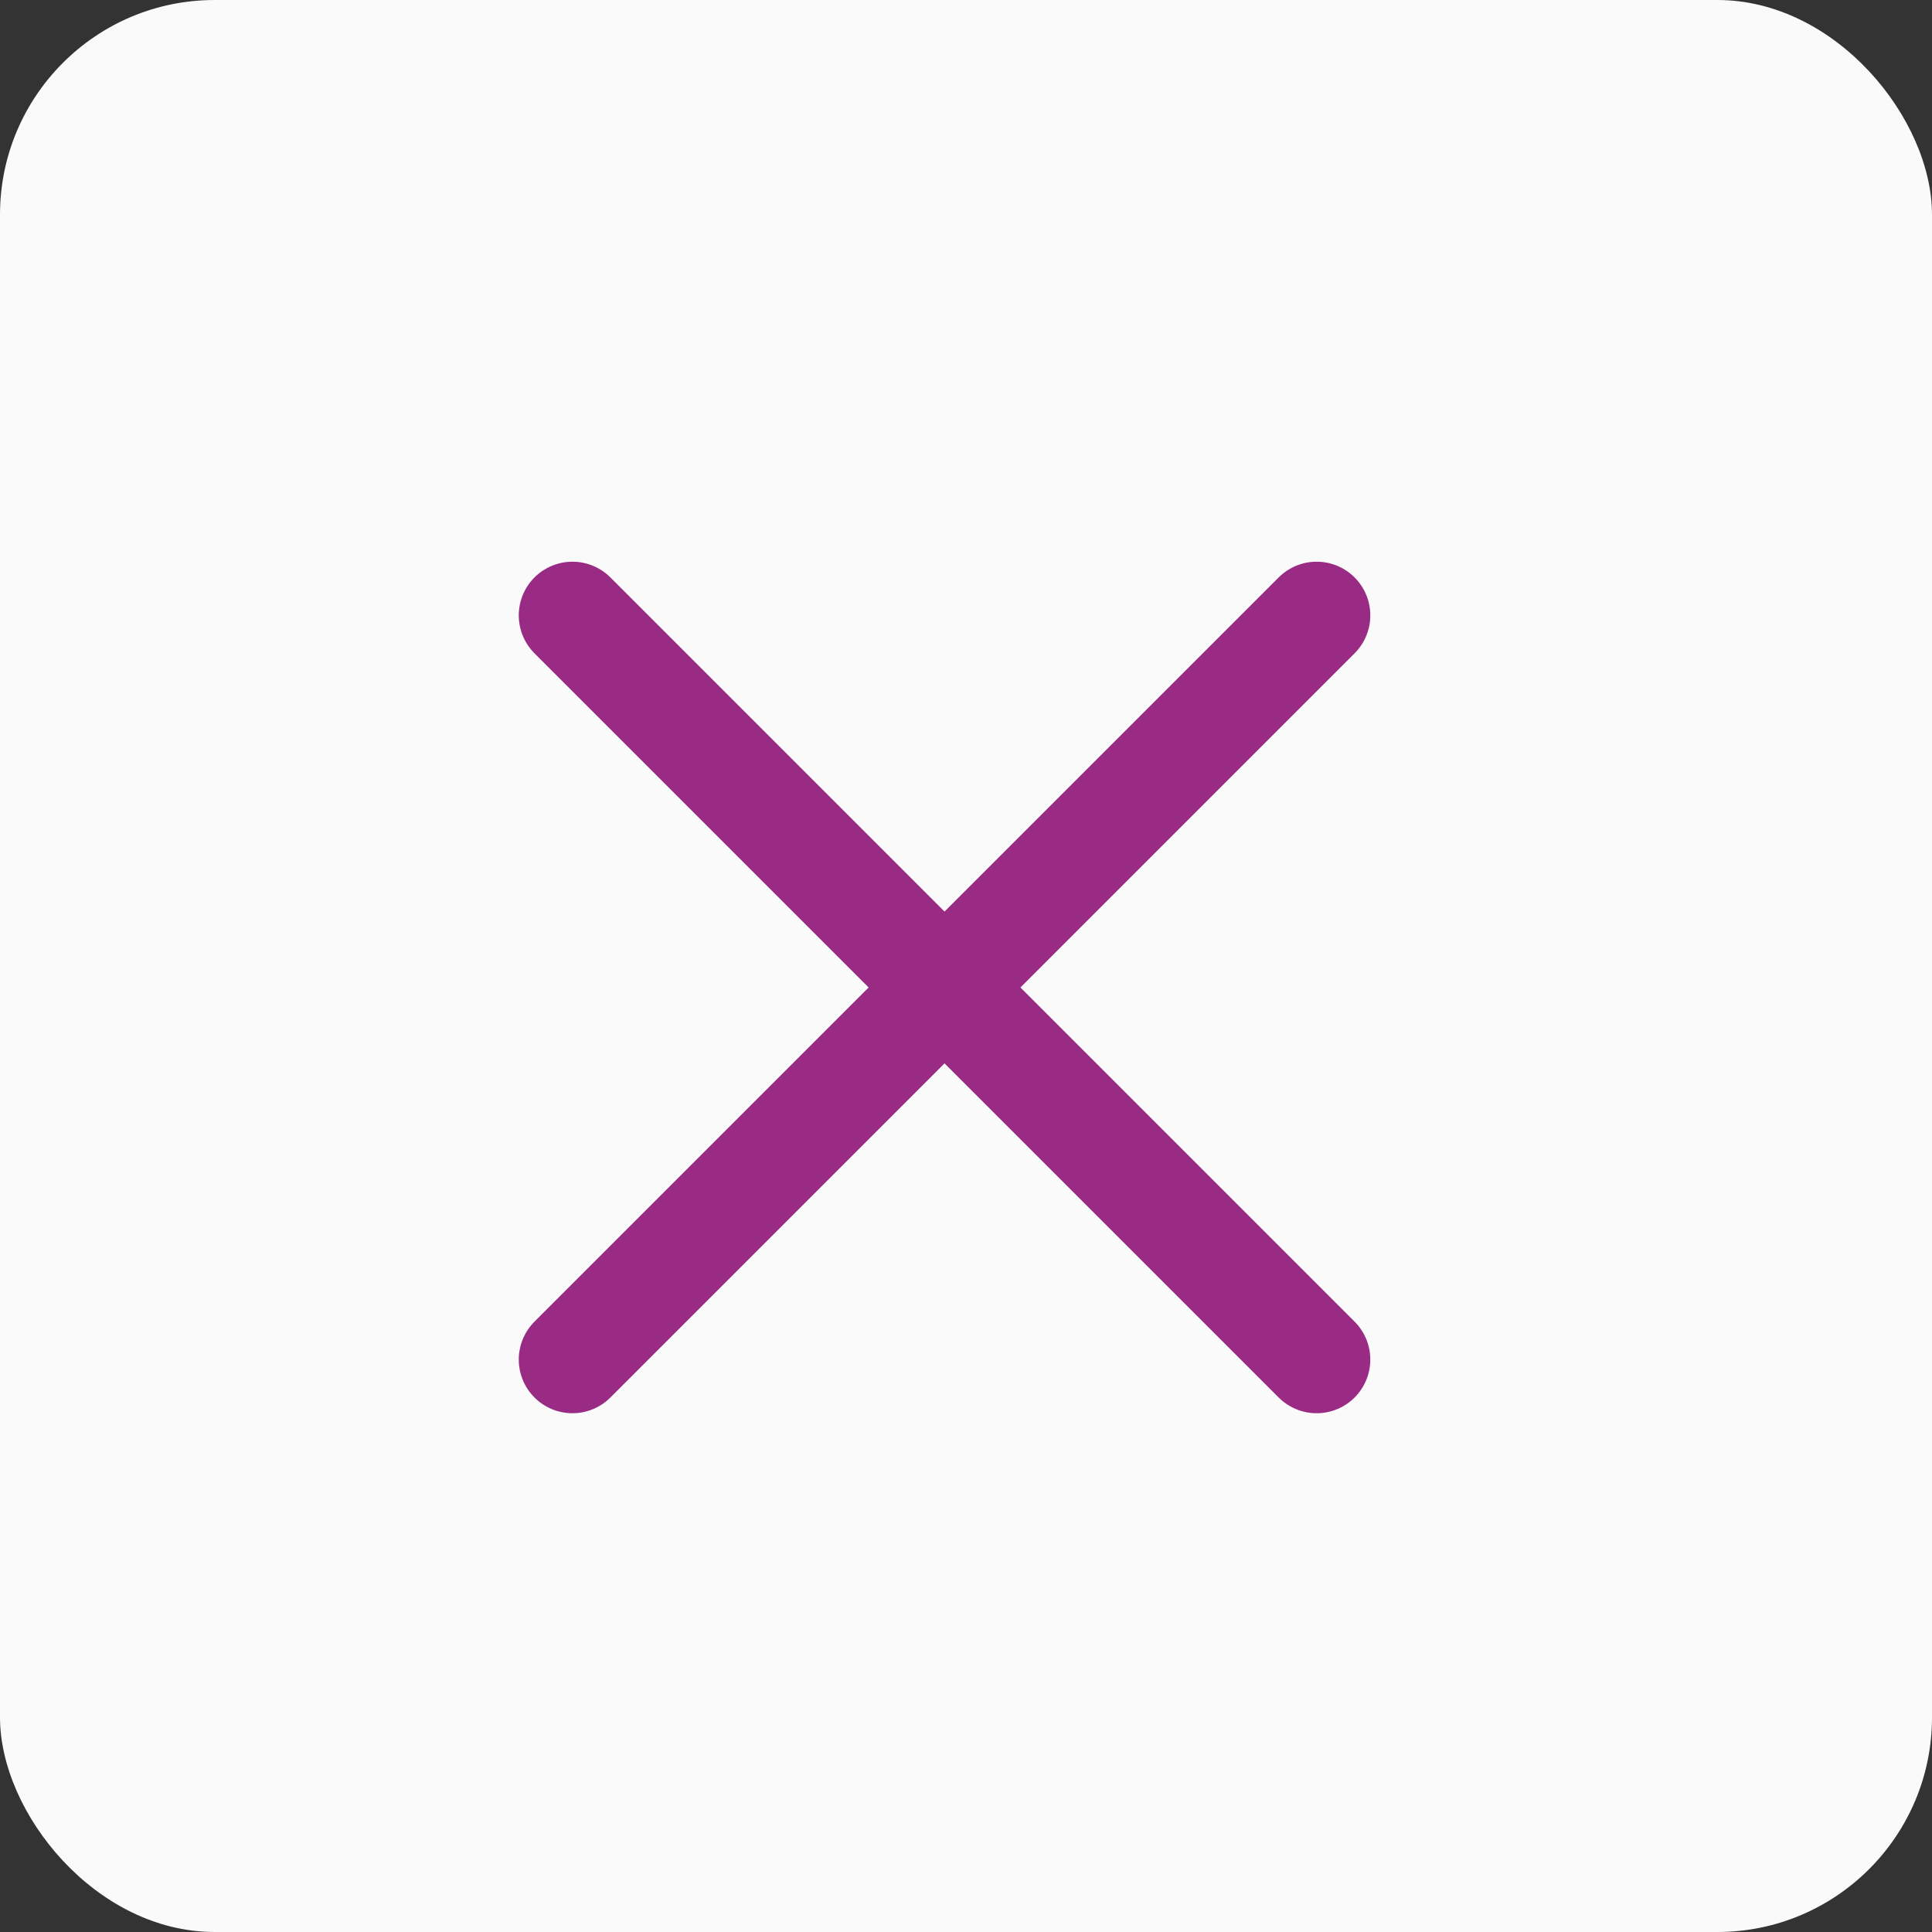
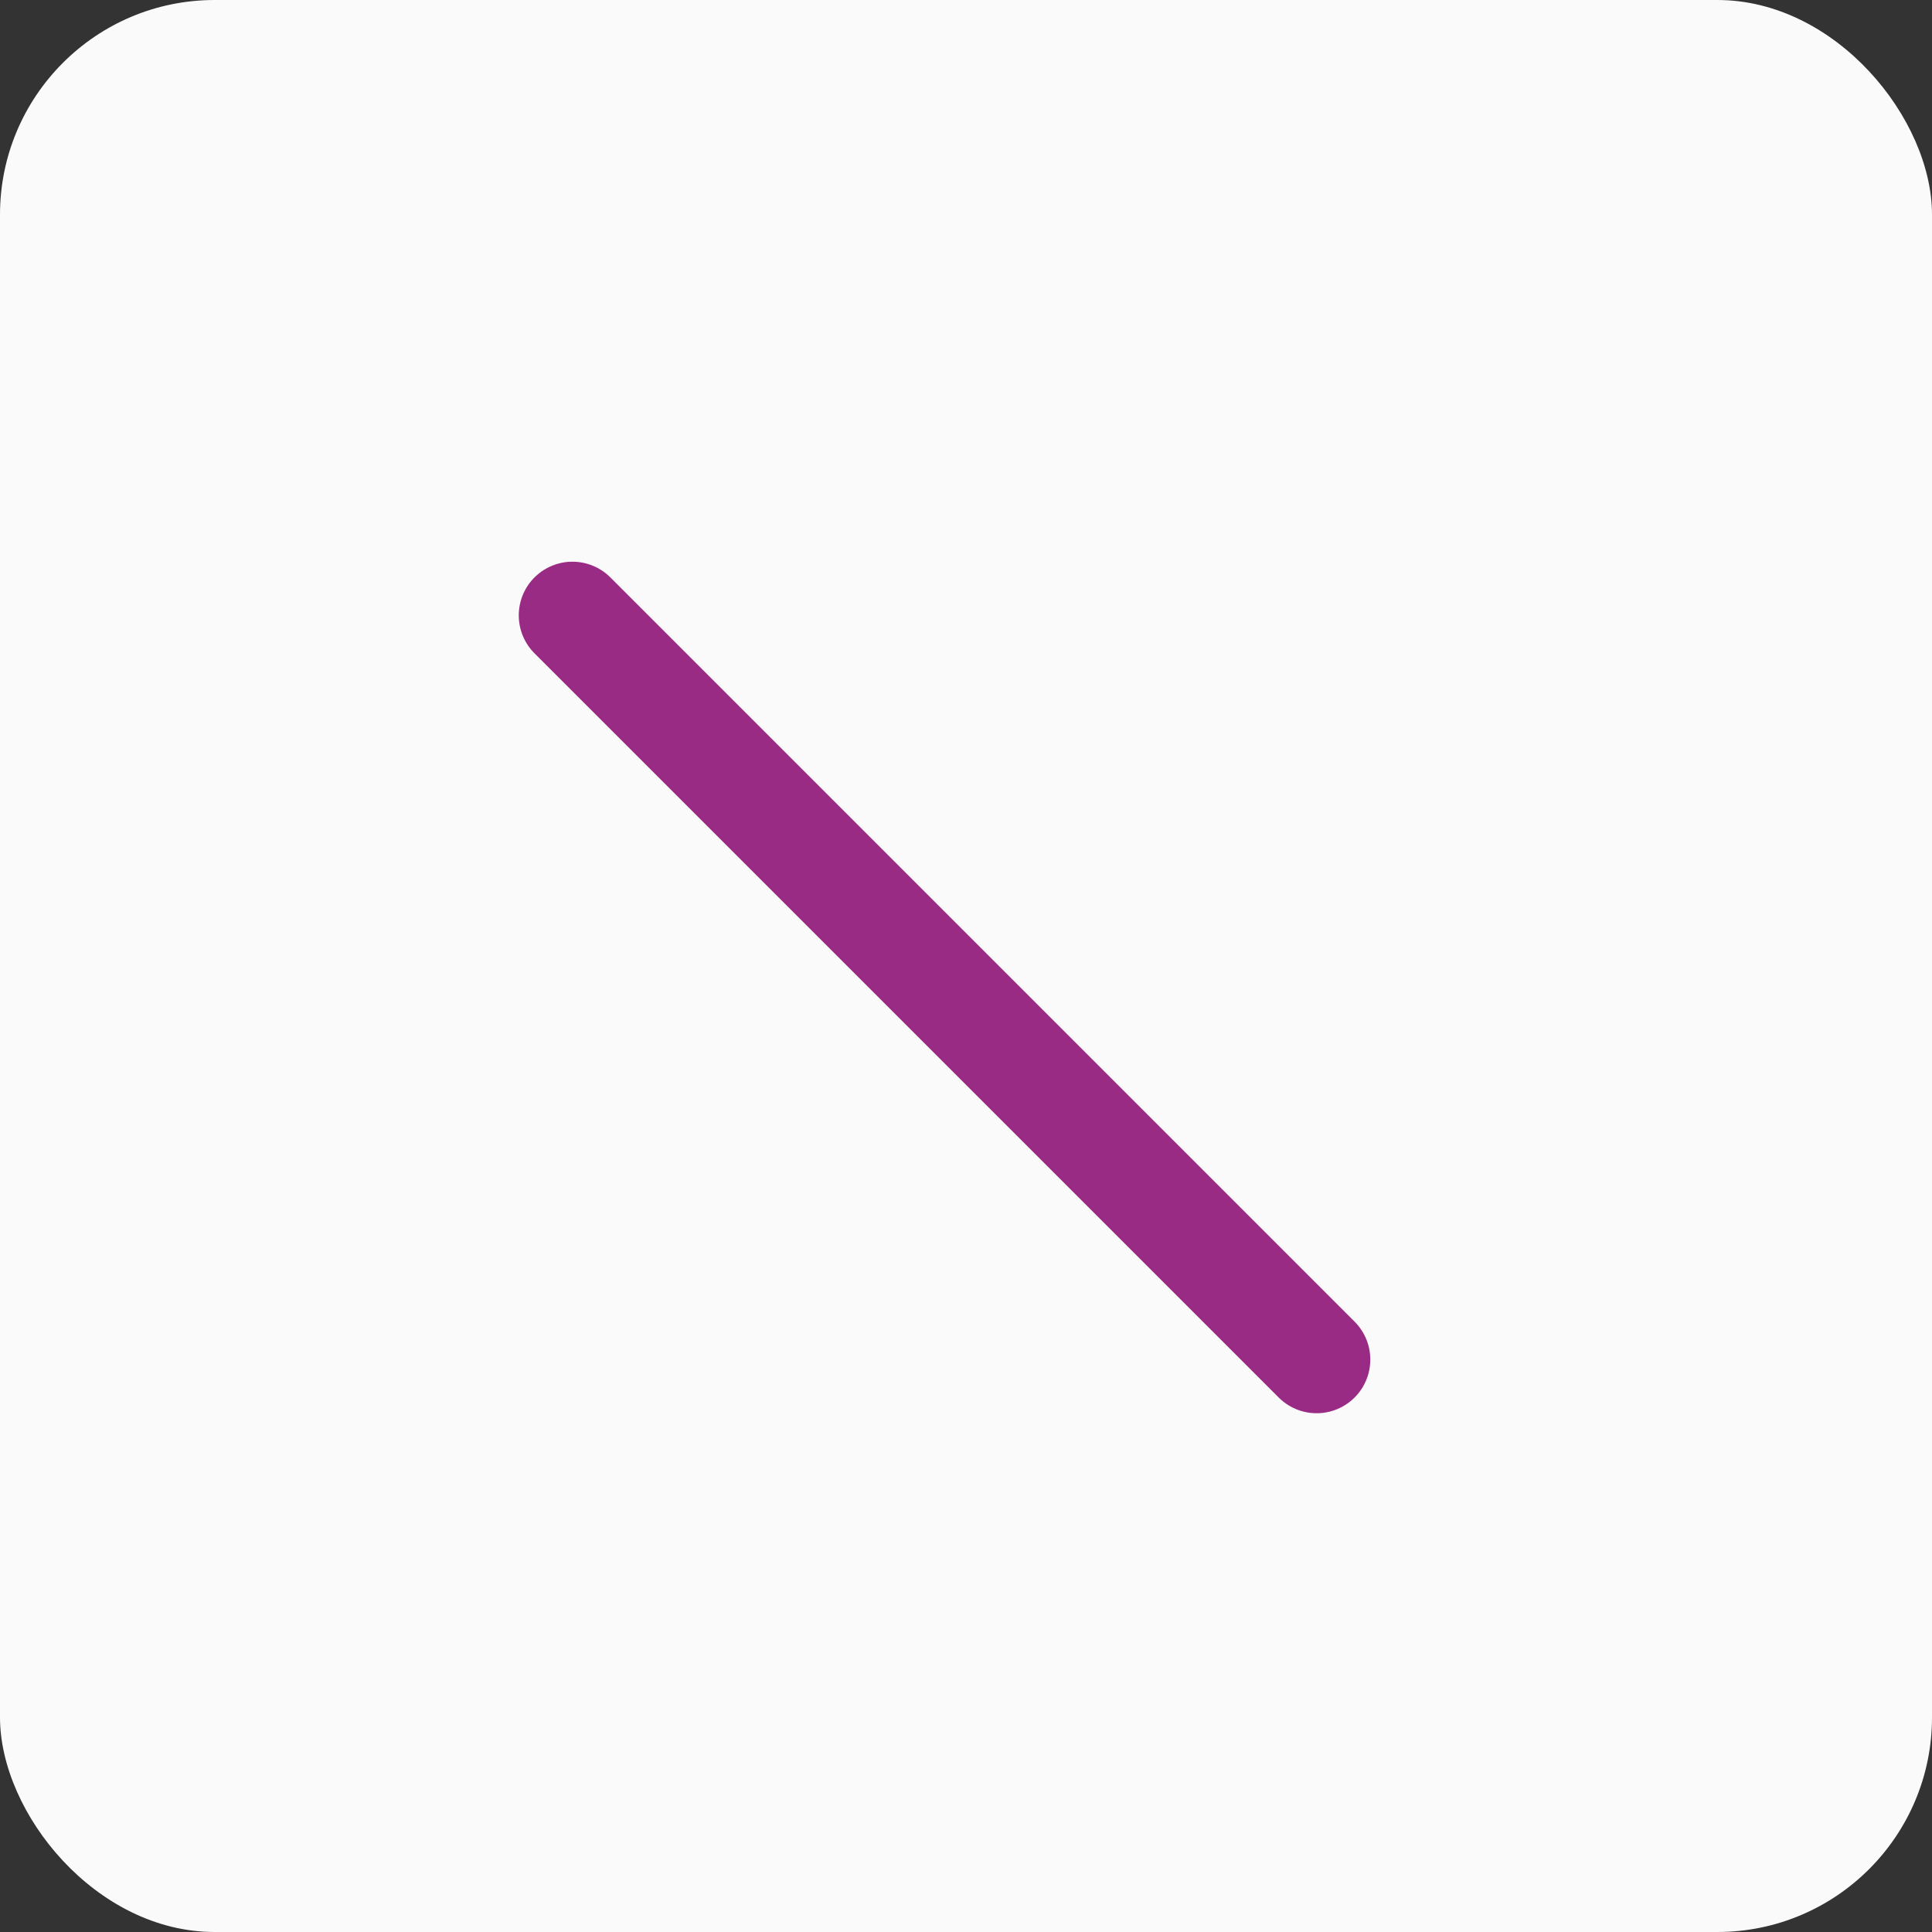
<svg xmlns="http://www.w3.org/2000/svg" width="45" height="45" viewBox="0 0 45 45" fill="none">
  <rect x="0" y="0" width="45" height="45" fill="#333333" stroke="none" />
  <rect width="45" height="45" rx="5" fill="#FAFAFA" />
  <path d="M13.333 14.333L30.667 31.667" stroke="#992B84" stroke-width="2.5" stroke-linecap="round" stroke-linejoin="round" />
-   <path d="M13.333 31.667L30.667 14.333" stroke="#992B84" stroke-width="2.5" stroke-linecap="round" stroke-linejoin="round" />
</svg>